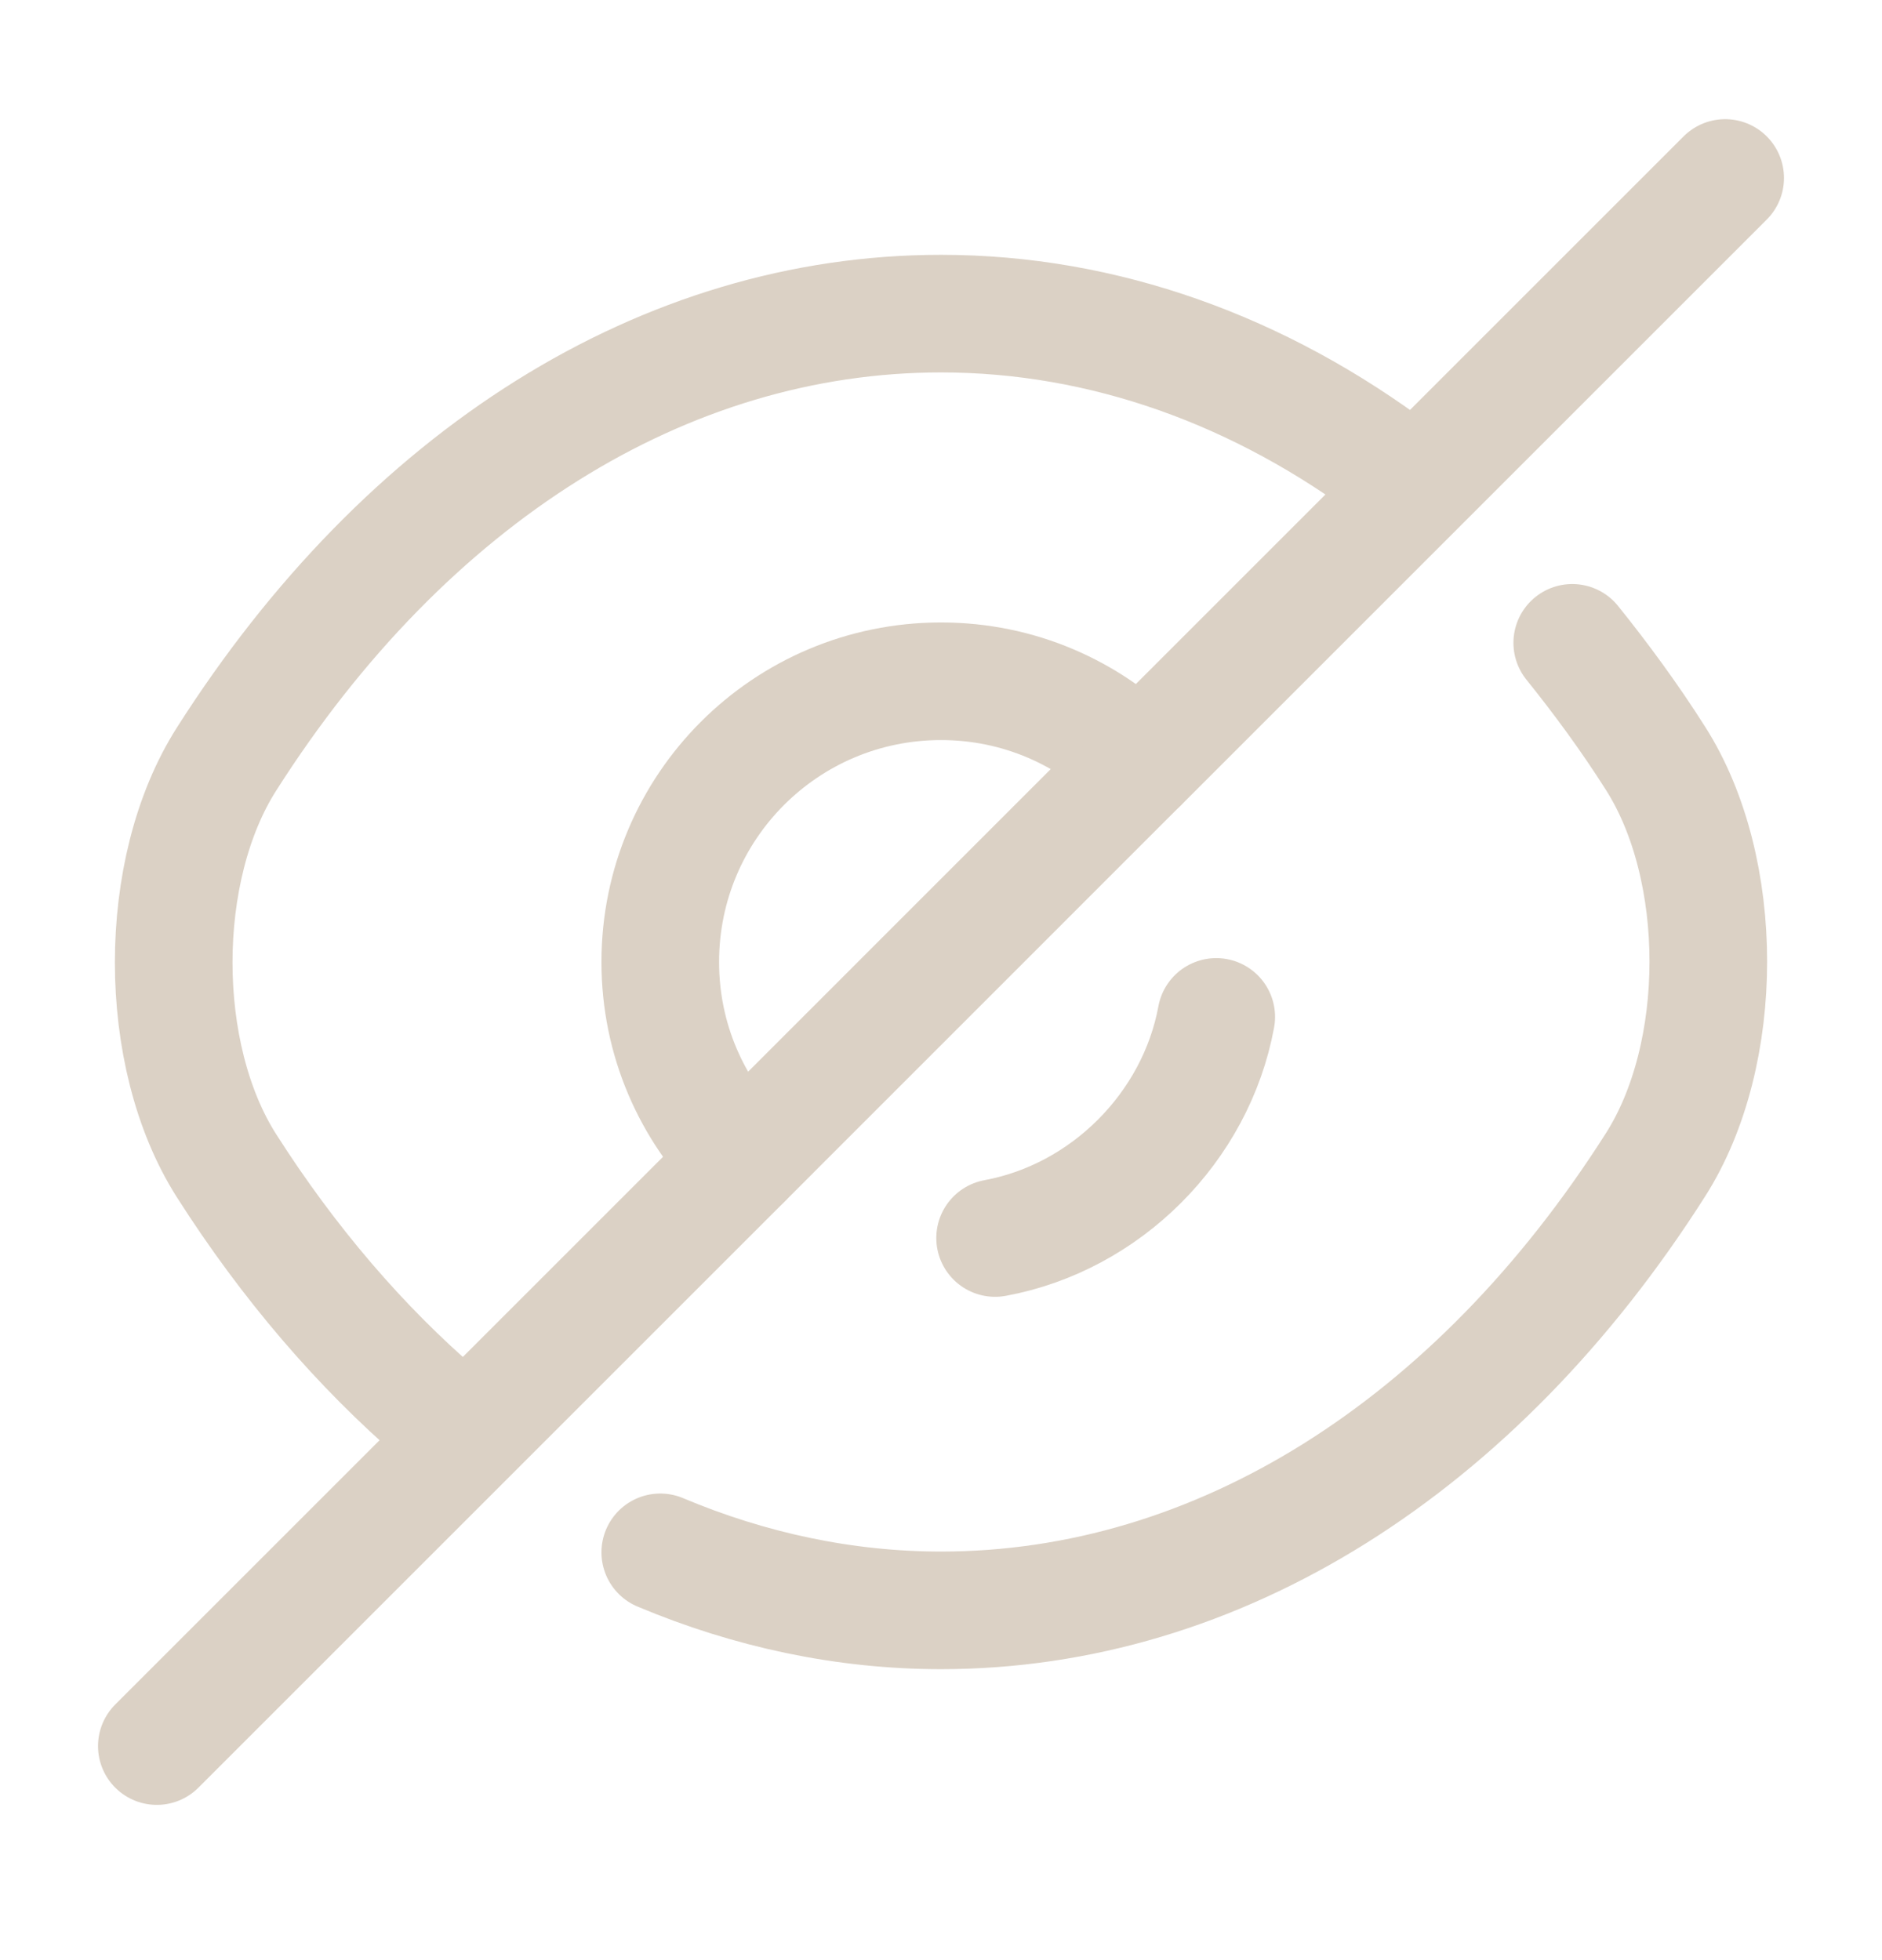
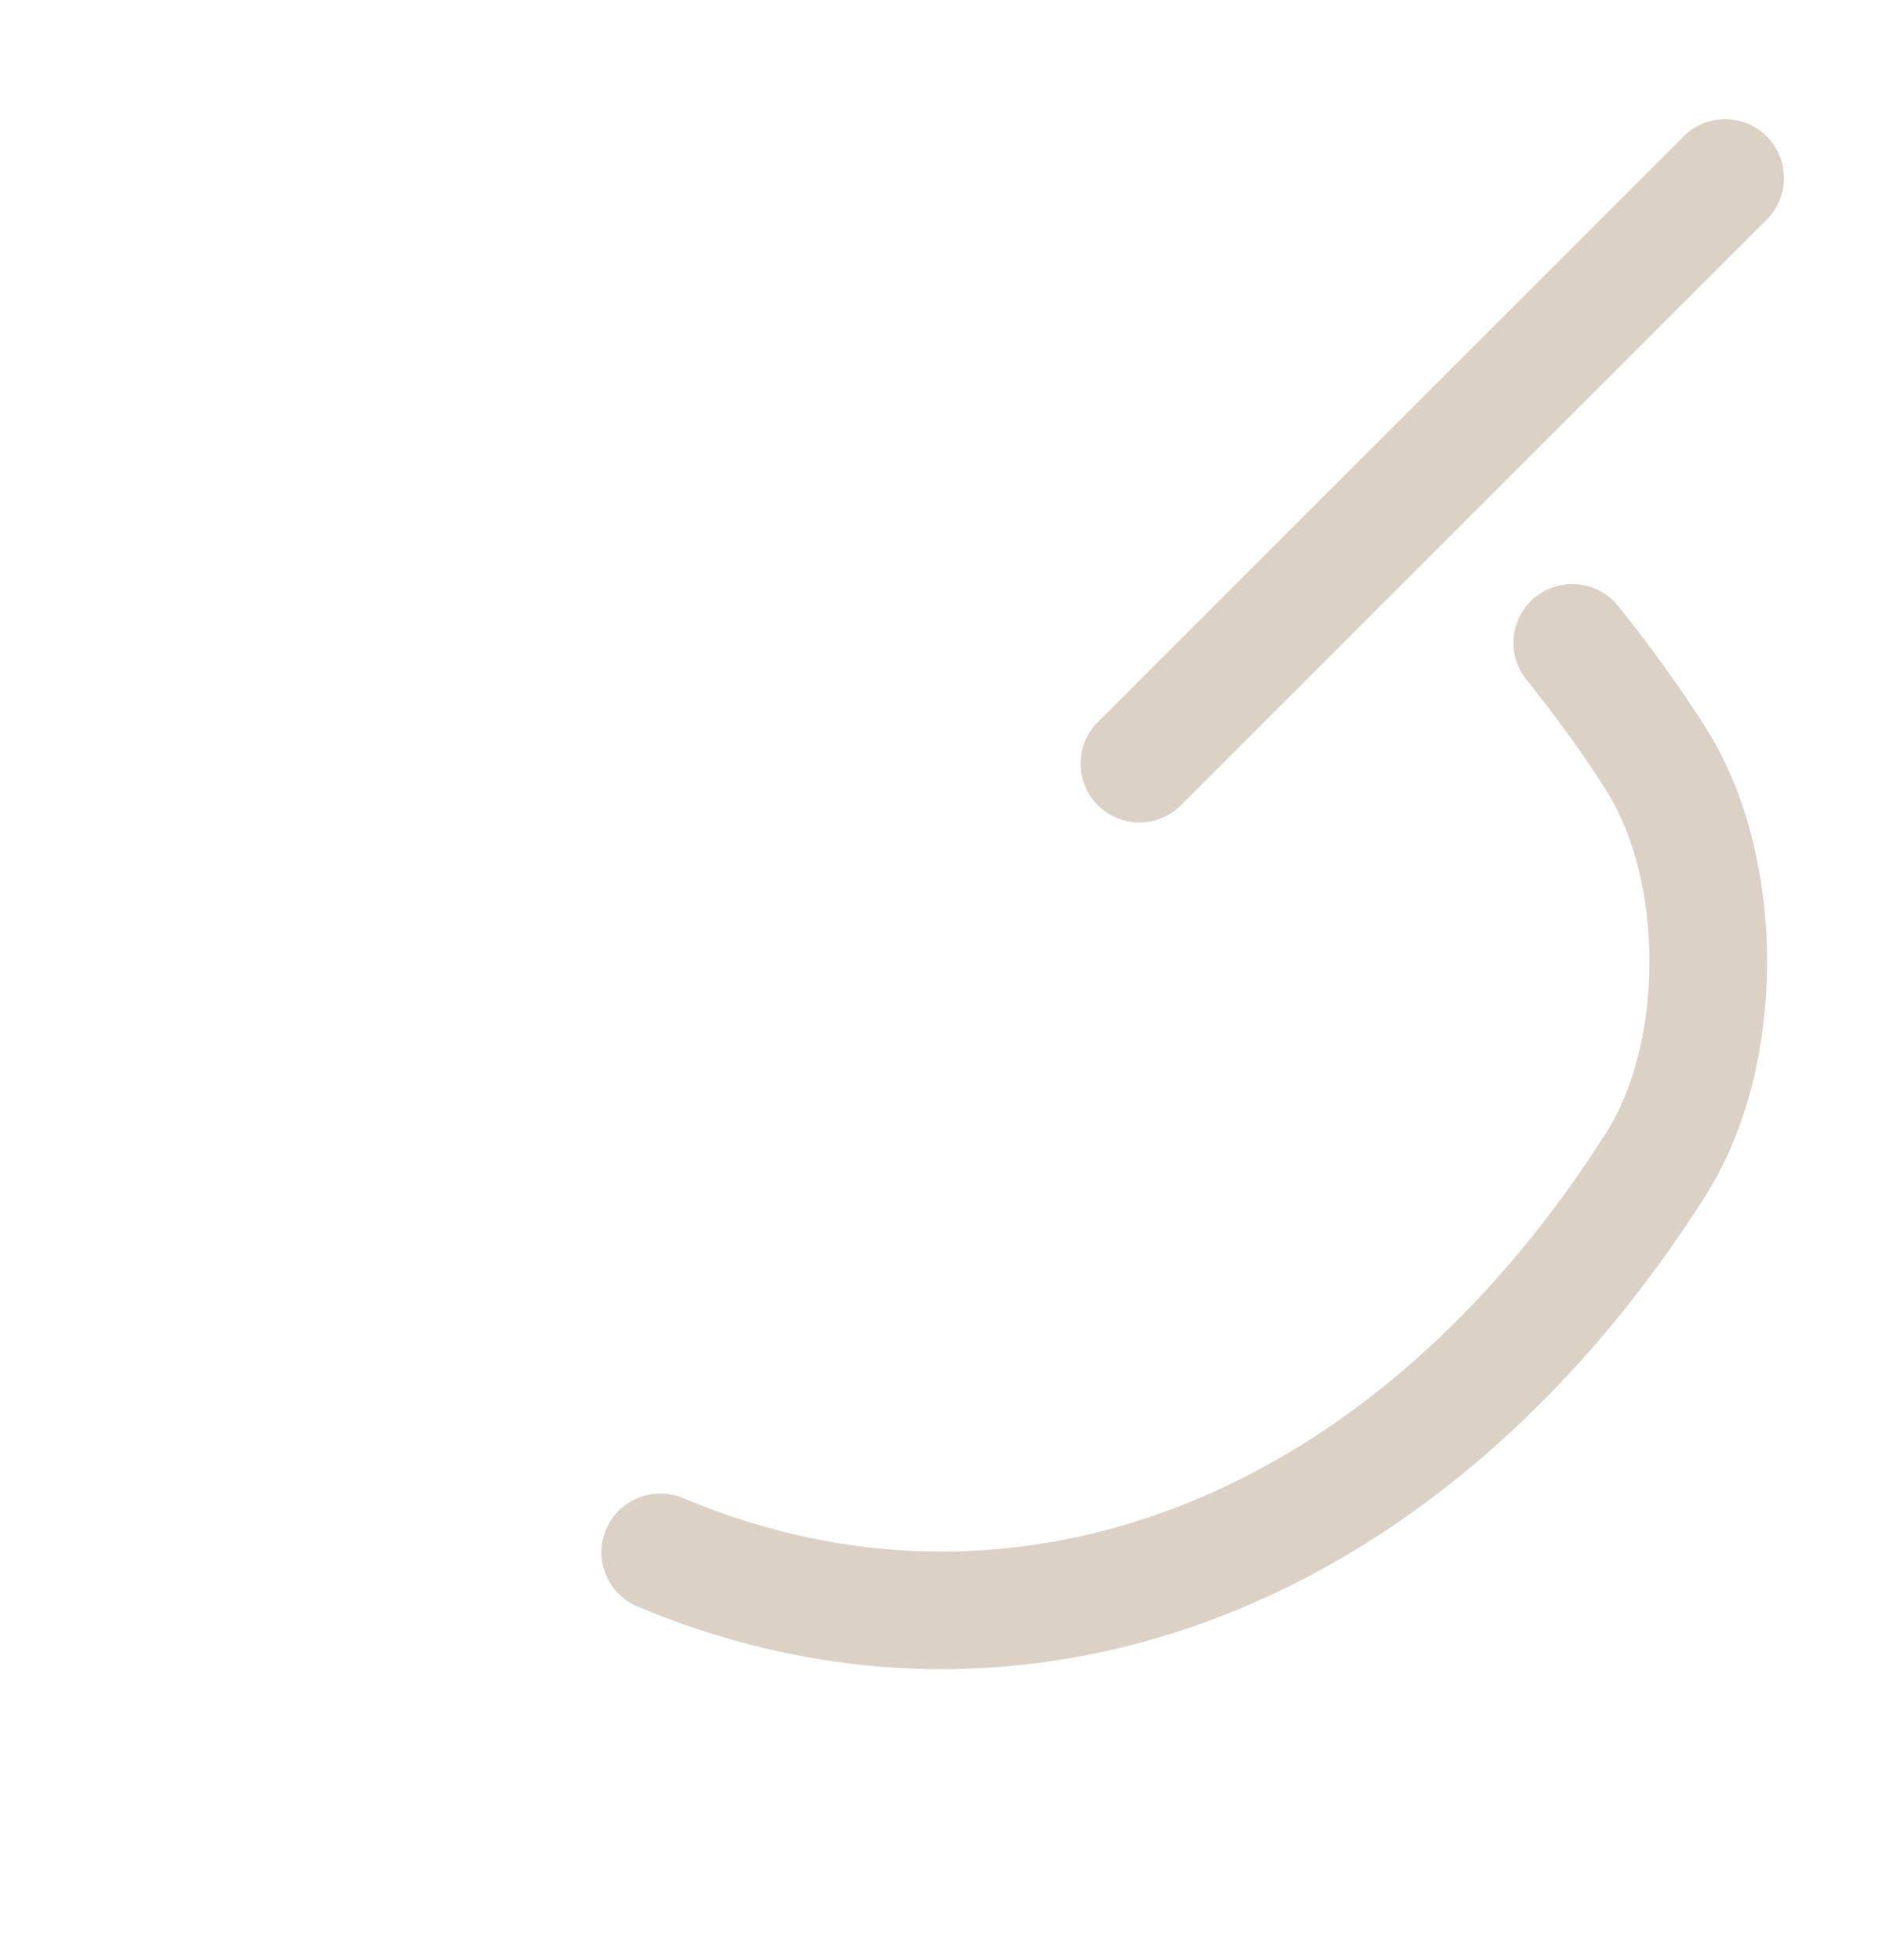
<svg xmlns="http://www.w3.org/2000/svg" width="24" height="25" viewBox="0 0 24 25" fill="none">
-   <path d="M14.53 9.739L9.47 14.8C8.82 14.149 8.42 13.259 8.42 12.27C8.42 10.29 10.02 8.689 12 8.689C12.99 8.689 13.88 9.089 14.53 9.739Z" stroke="#DBD1C5" stroke-width="1.5" stroke-linecap="round" stroke-linejoin="round" />
-   <path d="M17.82 6.04C16.07 4.72 14.07 4 12 4C8.47 4 5.18 6.08 2.89 9.68C1.99 11.09 1.99 13.46 2.89 14.87C3.68 16.11 4.6 17.18 5.6 18.04" stroke="#DBD1C5" stroke-width="1.5" stroke-linecap="round" stroke-linejoin="round" />
  <path d="M8.42 19.799C9.56 20.279 10.77 20.539 12 20.539C15.53 20.539 18.82 18.459 21.11 14.859C22.01 13.449 22.01 11.079 21.11 9.669C20.78 9.149 20.42 8.659 20.05 8.199" stroke="#DBD1C5" stroke-width="1.5" stroke-linecap="round" stroke-linejoin="round" />
-   <path d="M15.51 12.97C15.25 14.38 14.1 15.53 12.69 15.79" stroke="#DBD1C5" stroke-width="1.5" stroke-linecap="round" stroke-linejoin="round" />
-   <path d="M9.47 14.8L2 22.27" stroke="#DBD1C5" stroke-width="1.5" stroke-linecap="round" stroke-linejoin="round" />
  <path d="M22 2.27L14.53 9.74" stroke="#DBD1C5" stroke-width="1.5" stroke-linecap="round" stroke-linejoin="round" />
</svg>